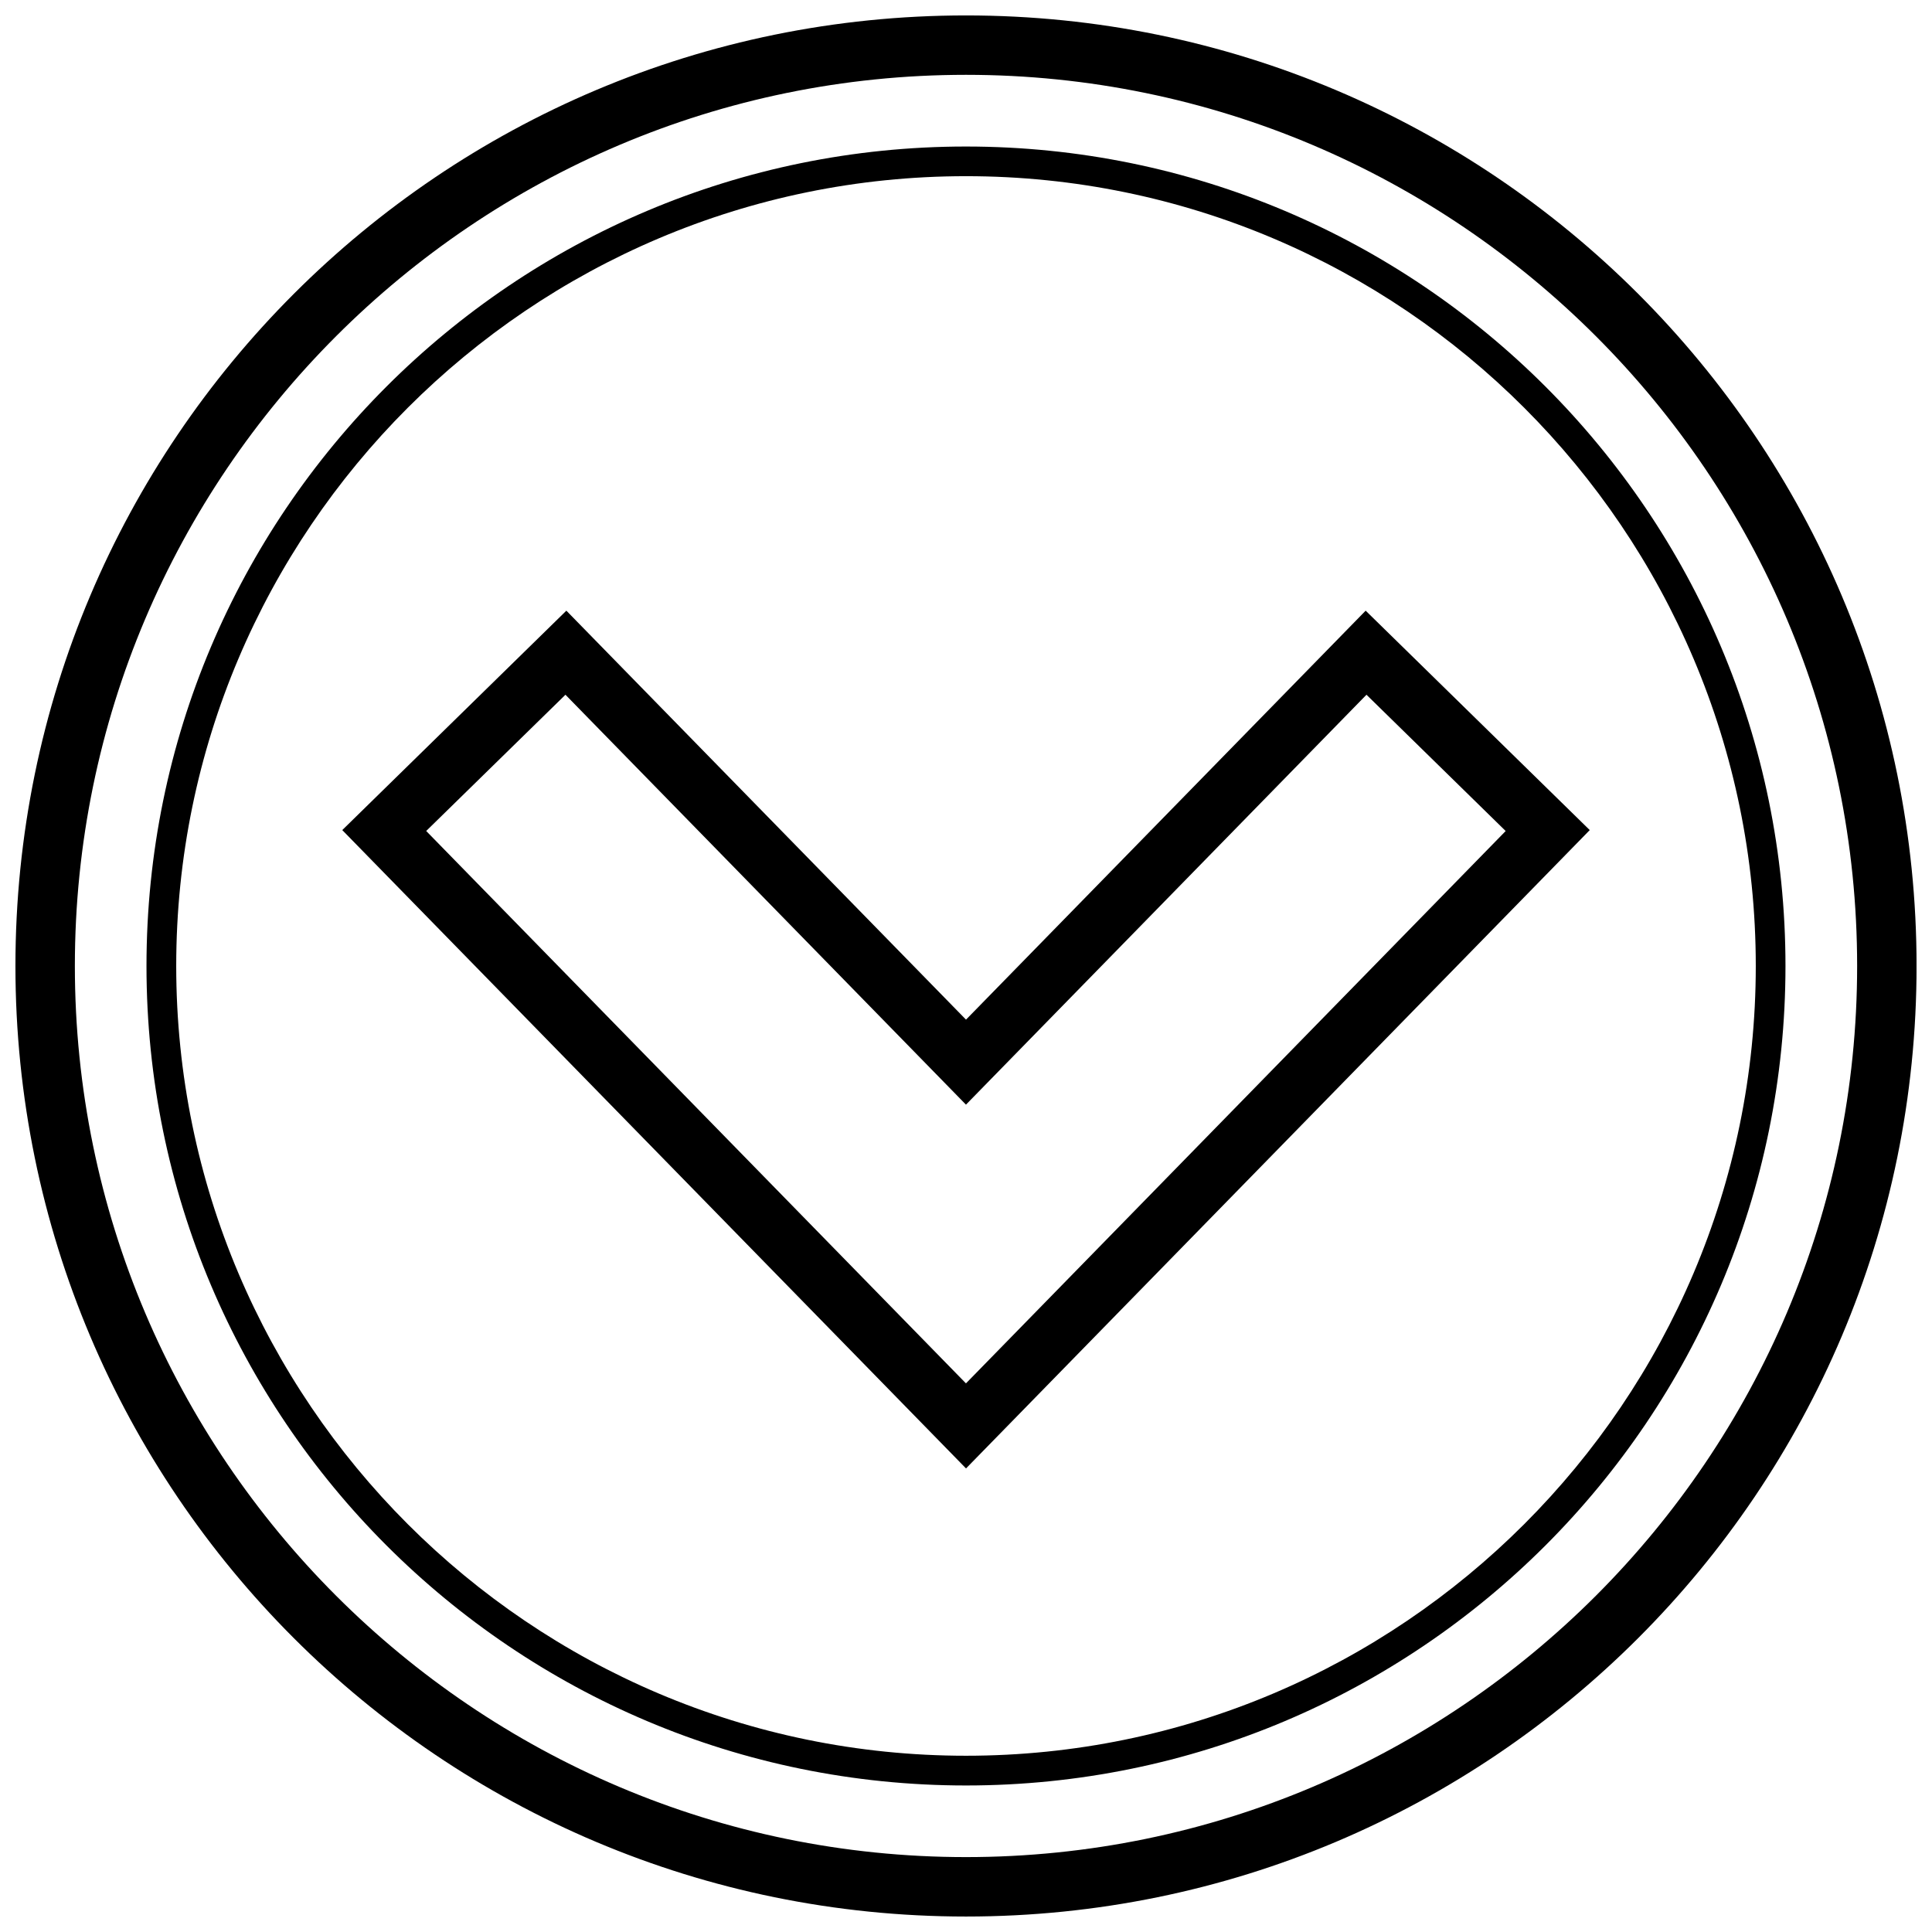
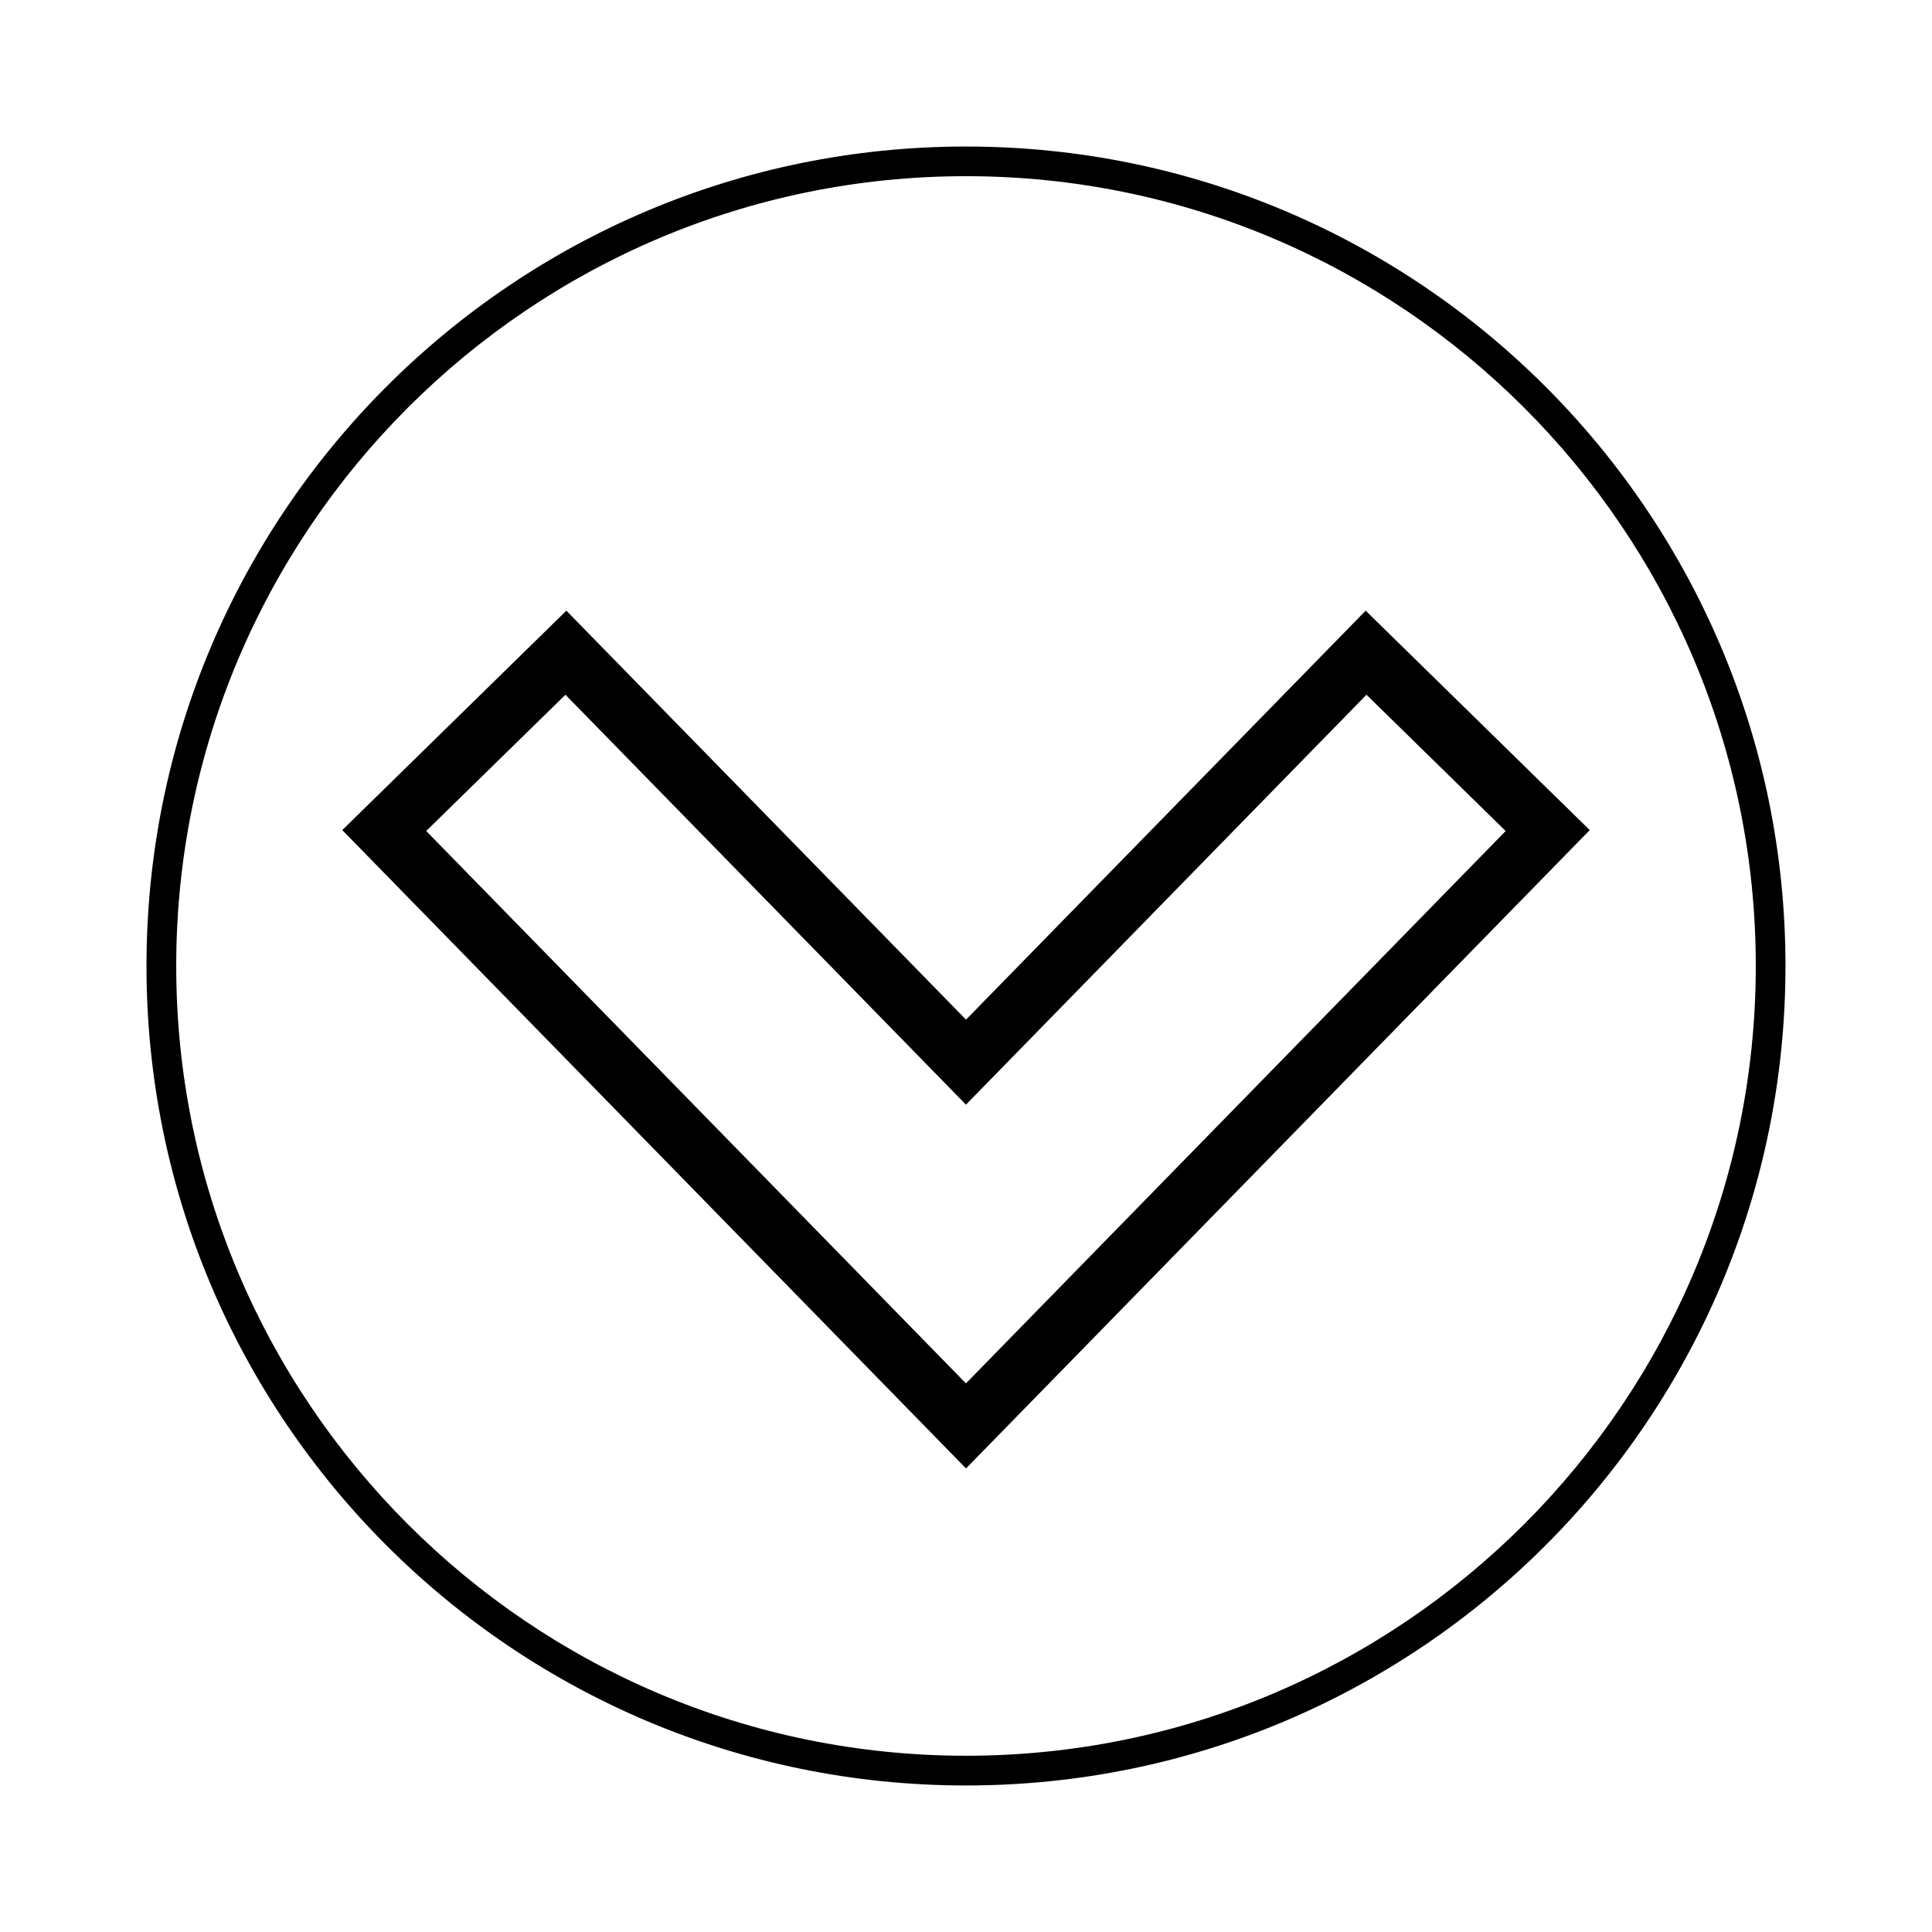
<svg xmlns="http://www.w3.org/2000/svg" width="800px" height="800px" version="1.1" viewBox="144 144 512 512">
  <defs>
    <clipPath id="a">
      <path d="m148.09 148.09h503.81v503.81h-503.81z" />
    </clipPath>
  </defs>
  <path d="m565.3 363.98-59.387-58.145-105.91 108.38-105.91-108.38-59.387 58.145 165.3 169.17zm-271.45-35.867 106.14 108.63 106.14-108.63 36.887 36.117-143.03 146.38-143.04-146.39z" />
  <g clip-path="url(#a)">
-     <path d="m400 651.9c139.13 0 251.91-112.77 251.91-251.91-0.004-139.13-112.78-251.9-251.91-251.9-139.13 0-251.91 112.77-251.91 251.91 0 139.13 112.77 251.9 251.91 251.9zm0-488.07c130.22 0 236.16 105.94 236.16 236.16s-105.94 236.16-236.16 236.16c-130.22 0.004-236.16-105.94-236.16-236.16s105.95-236.16 236.16-236.16z" />
-   </g>
+     </g>
  <path d="m400 617.17c119.94 0 217.17-97.234 217.17-217.17s-97.234-217.17-217.17-217.17c-119.94-0.004-217.18 97.23-217.18 217.17 0 119.94 97.234 217.17 217.18 217.17zm0-426.48c115.42 0 209.3 93.898 209.3 209.3 0 115.41-93.883 209.3-209.3 209.3-115.42 0-209.3-93.883-209.3-209.3 0-115.42 93.883-209.3 209.3-209.3z" />
</svg>